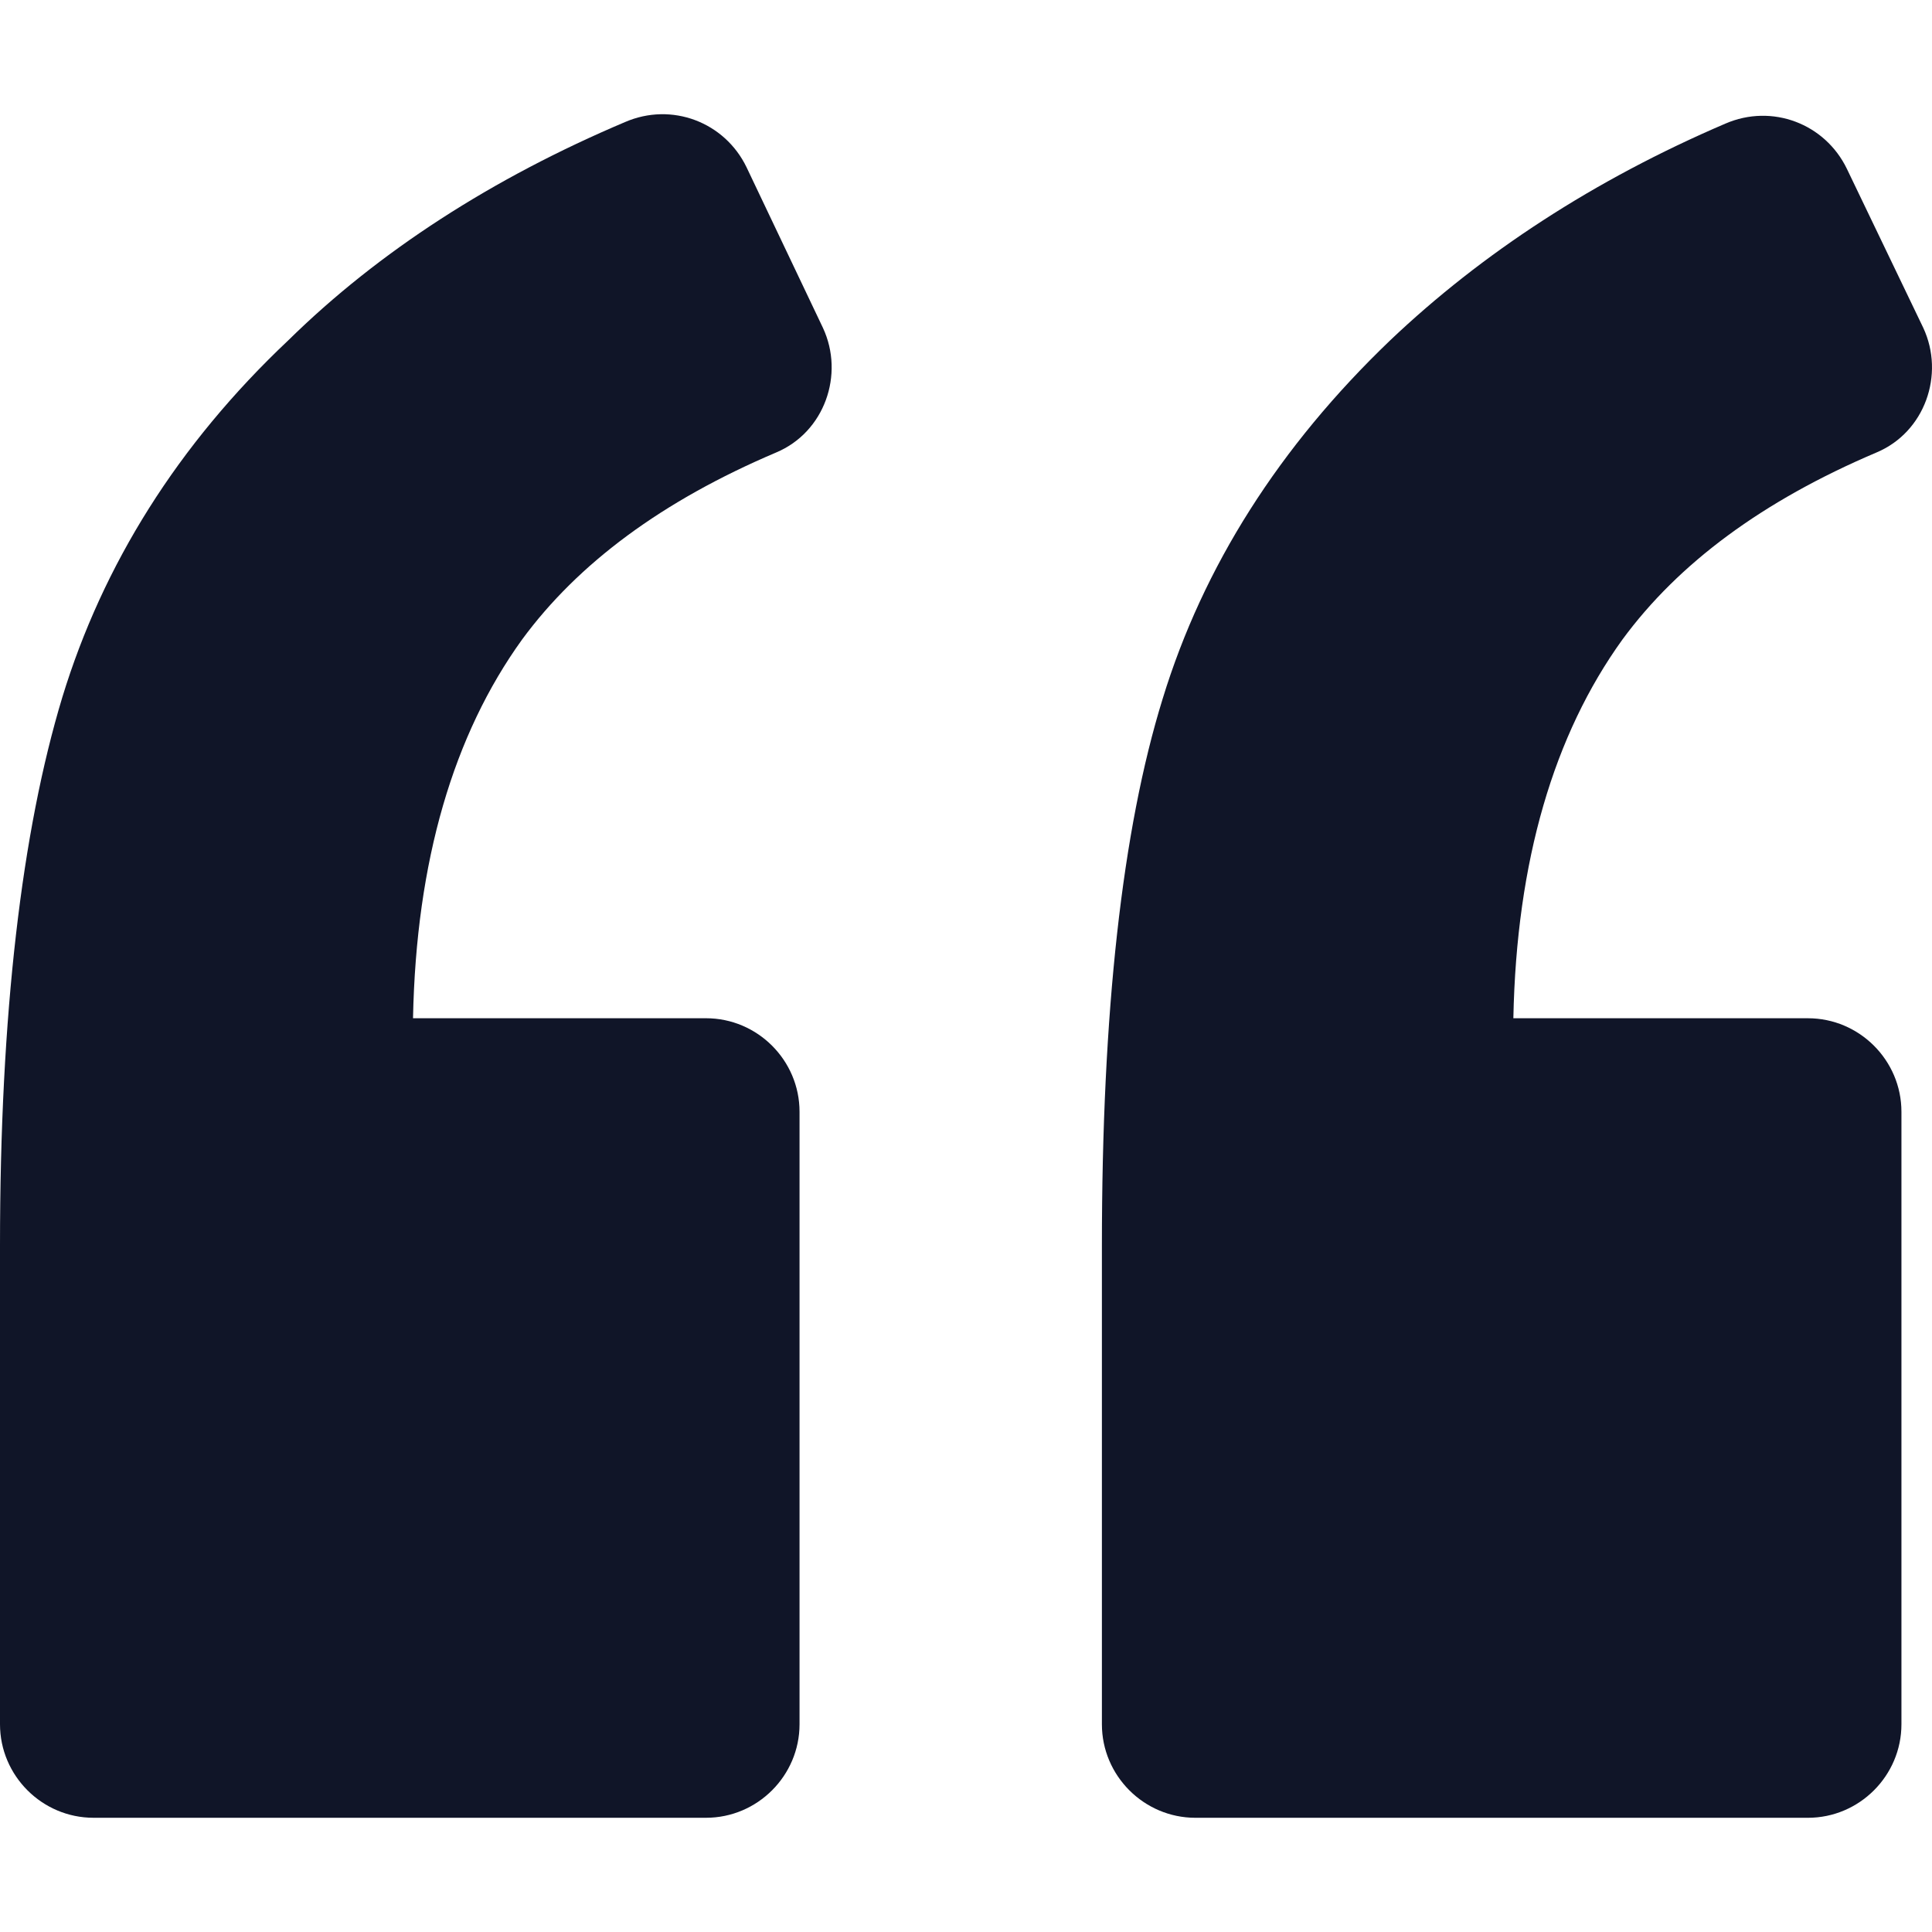
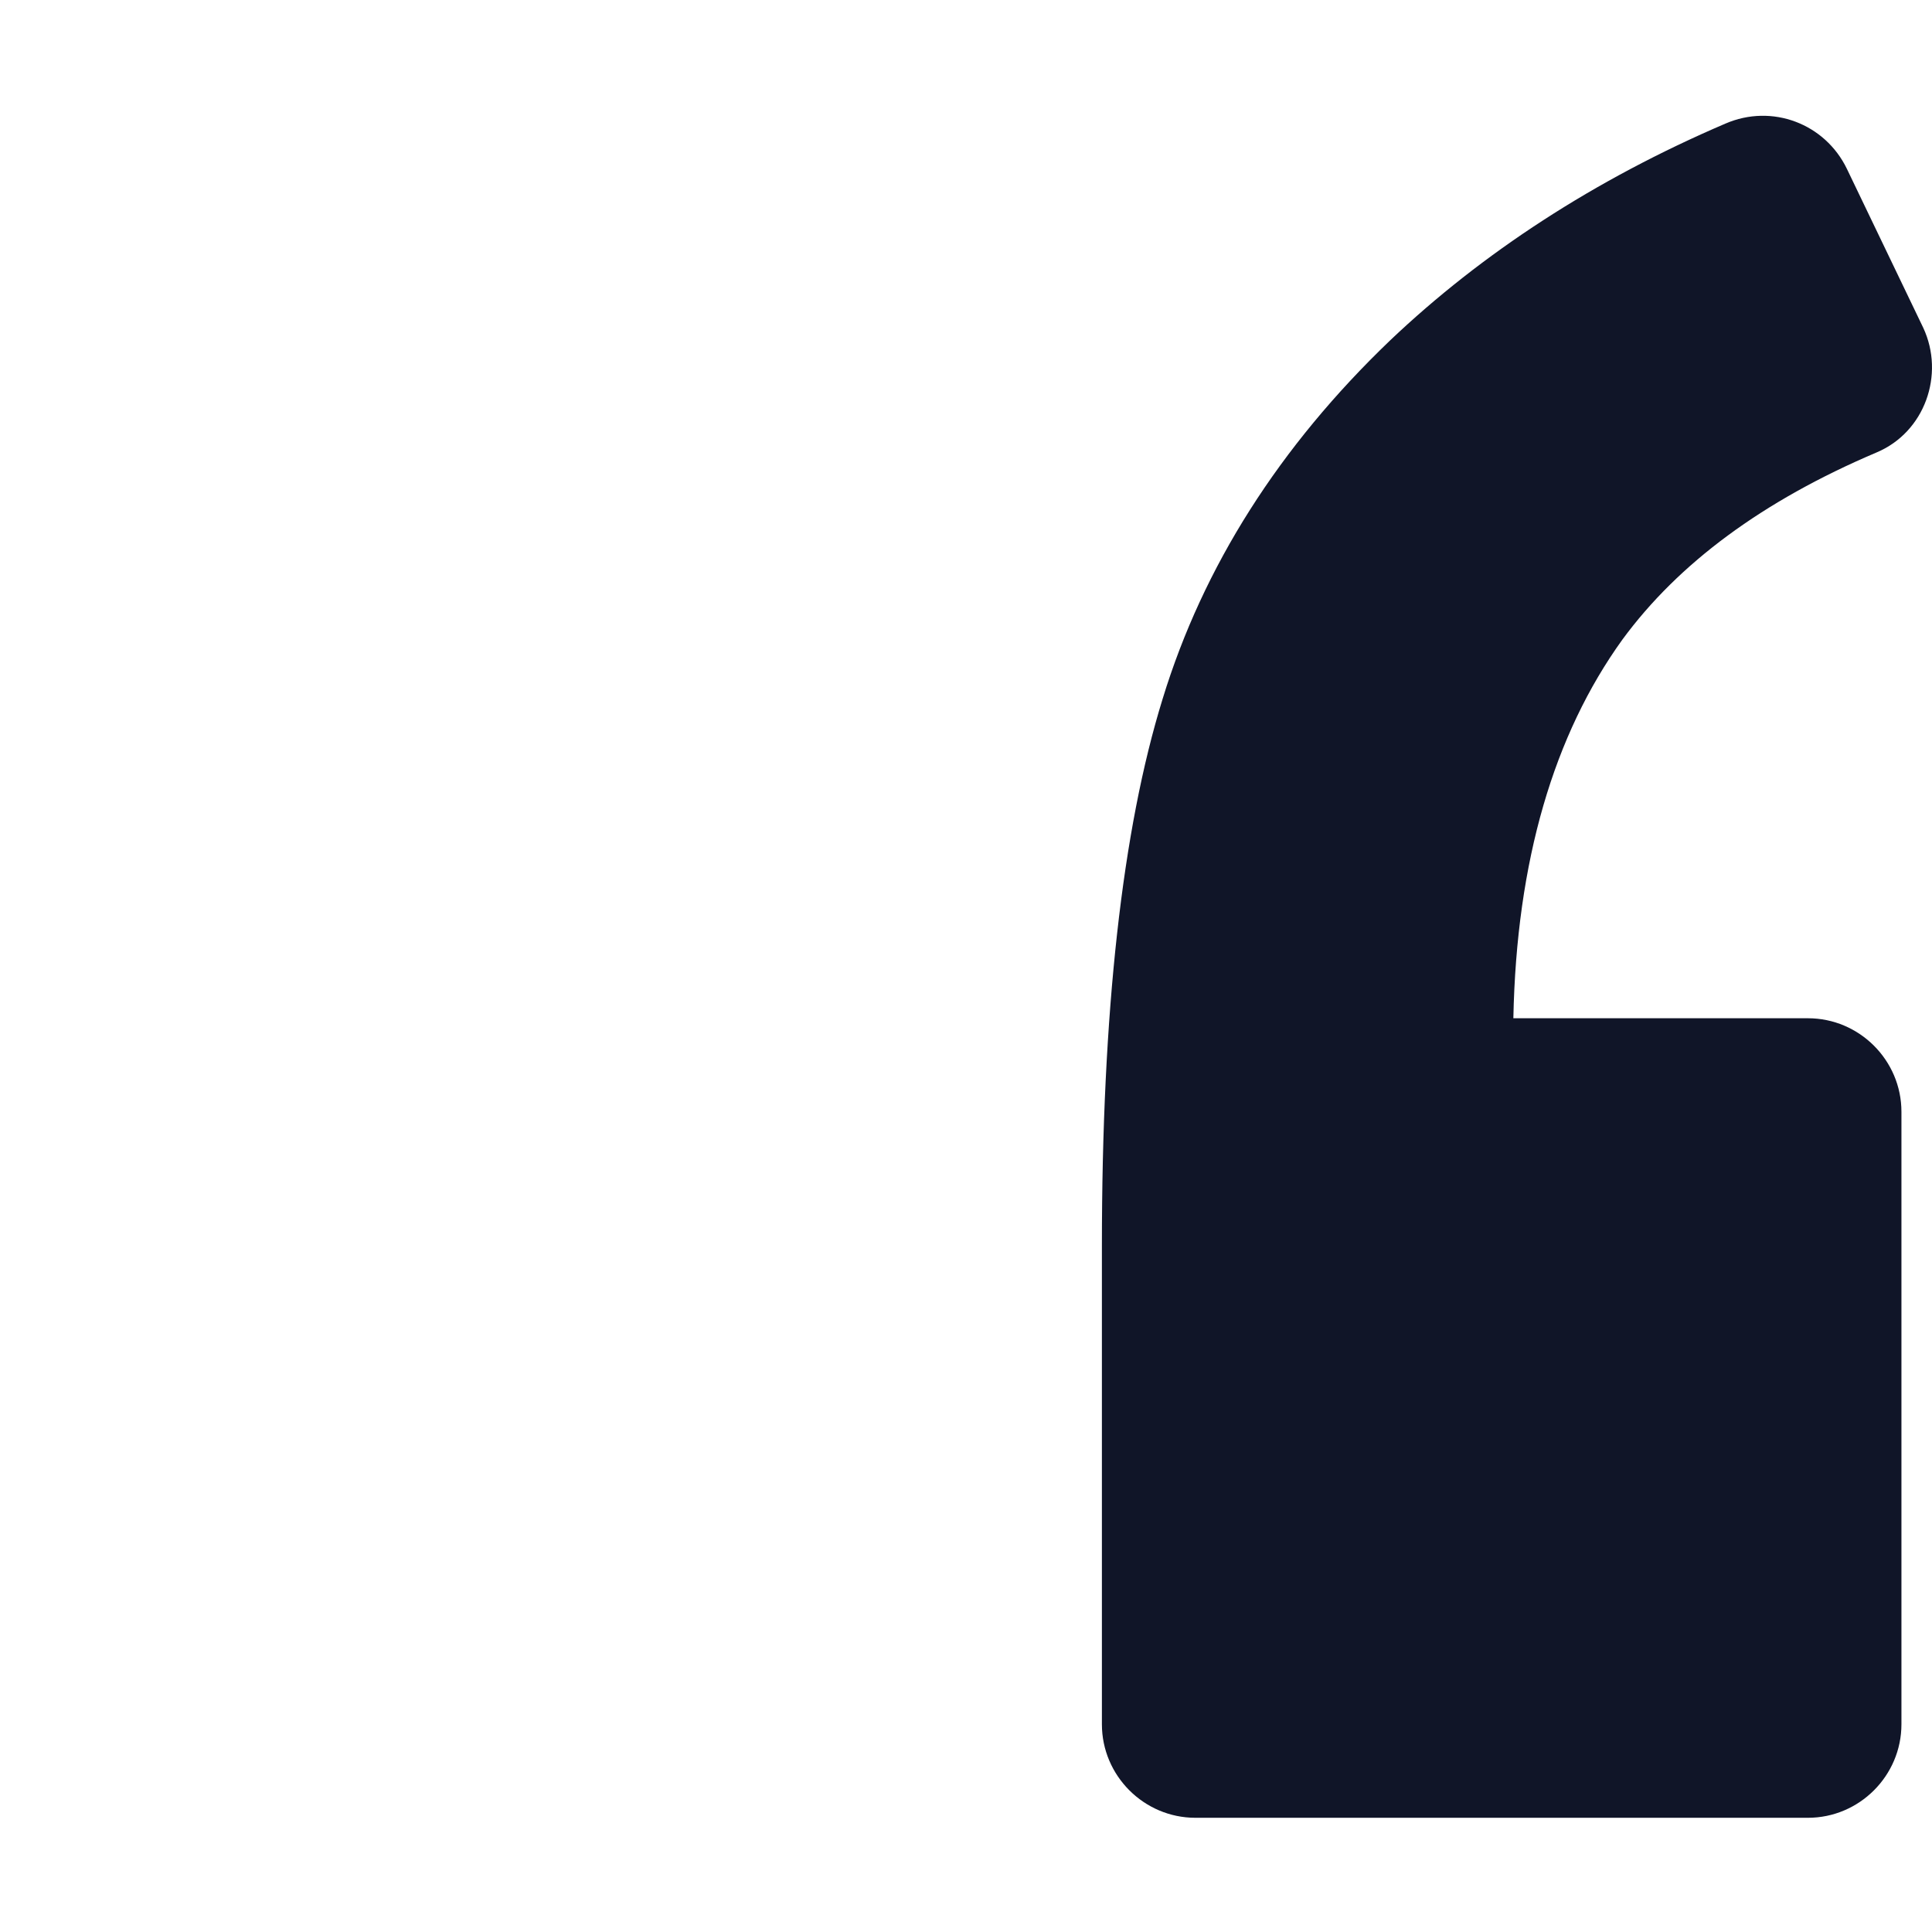
<svg xmlns="http://www.w3.org/2000/svg" width="123.96px" height="123.96px" enable-background="new 0 0 123.961 123.961" version="1.1" viewBox="0 0 123.961 123.961" xml:space="preserve">
-   <path d="m49.8 29.032c3.1-1.3 4.4-5 3-8l-4.9-10.3c-1.4-2.899-4.8-4.2-7.8-2.899-8.5 3.6-15.8 8.3-21.6 14-7.1 6.699-11.9 14.399-14.5 22.899-2.6 8.601-4 20.3-4 35.2v30.7c0 3.3 2.7 6 6 6h39.3c3.3 0 6-2.7 6-6v-39.3c0-3.301-2.7-6-6-6h-18.8c0.2-10.101 2.6-18.2 7-24.301 3.6-4.898 9-8.898 16.3-11.999z" fill="#101528" />
  <path d="m120.4 29.032c3.1-1.3 4.399-5 3-8l-4.9-10.199c-1.4-2.9-4.8-4.2-7.8-2.9-8.4 3.6-15.601 8.3-21.5 13.9-7.101 6.8-12 14.5-14.601 23-2.6 8.399-3.899 20.1-3.899 35.1v30.7c0 3.3 2.7 6 6 6h39.3c3.3 0 6-2.7 6-6v-39.3c0-3.301-2.7-6-6-6h-18.9c0.2-10.101 2.601-18.2 7-24.301 3.6-4.899 9-8.899 16.3-12z" fill="#101528" />
</svg>